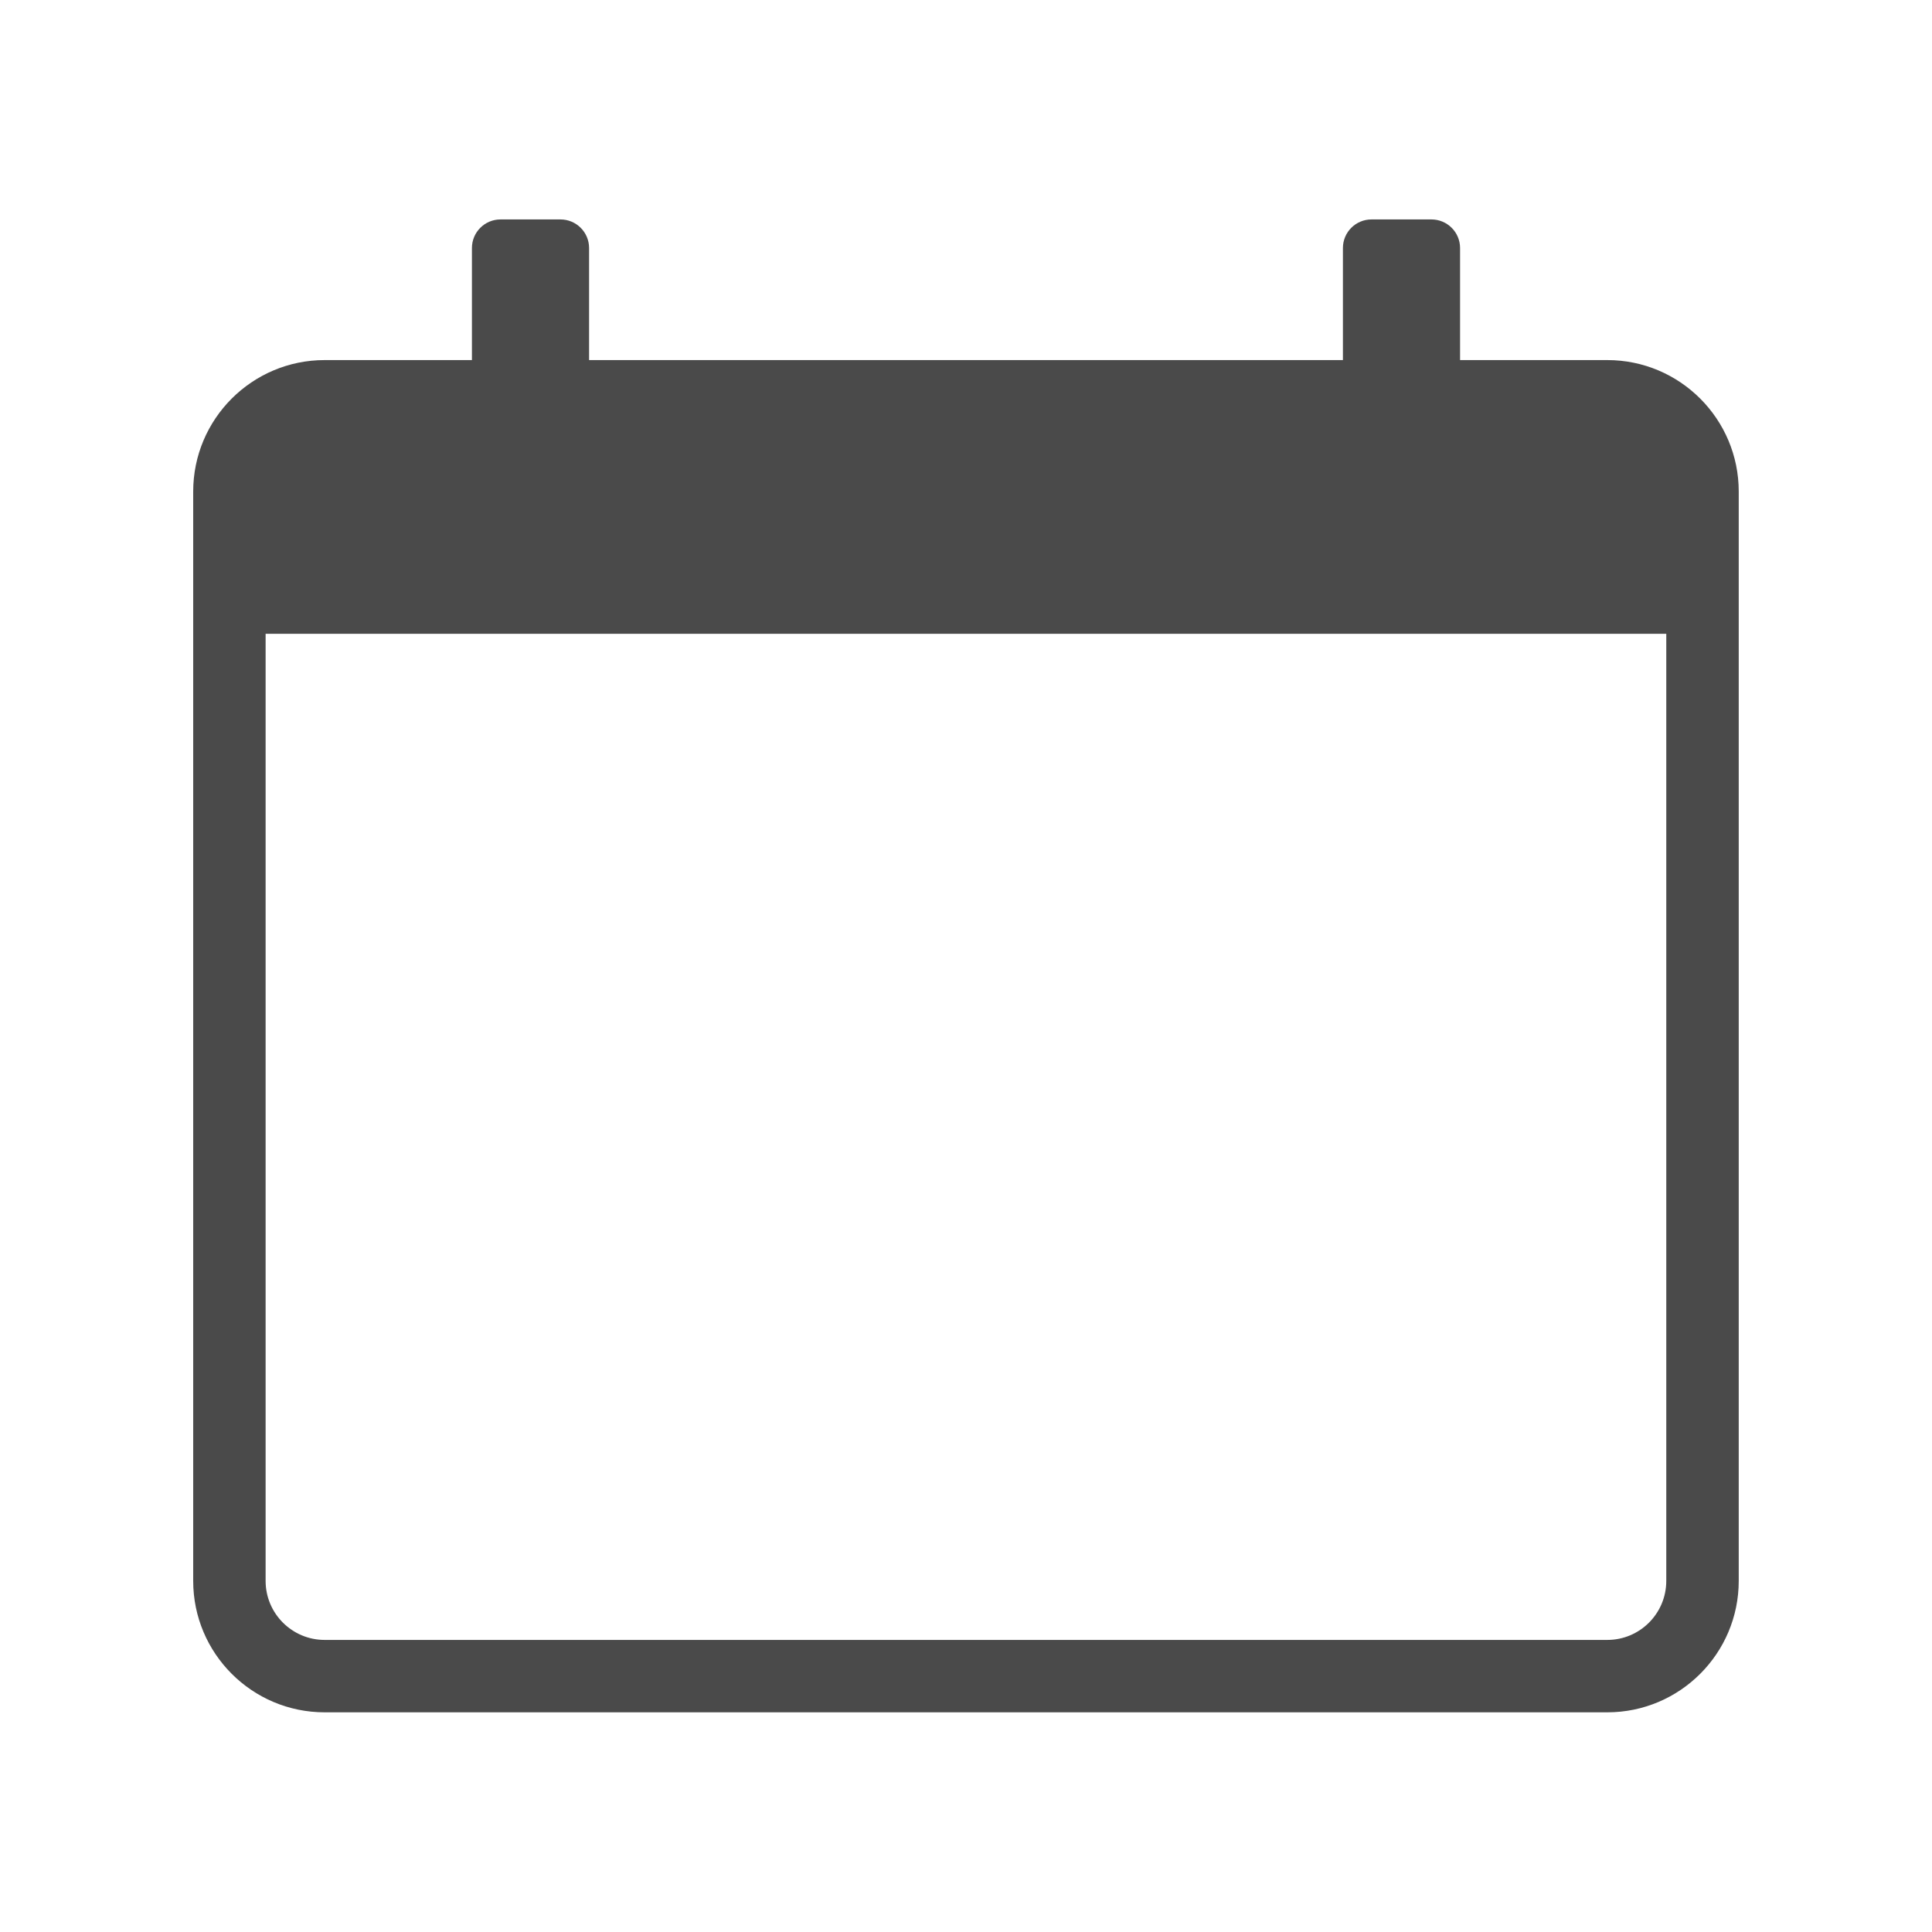
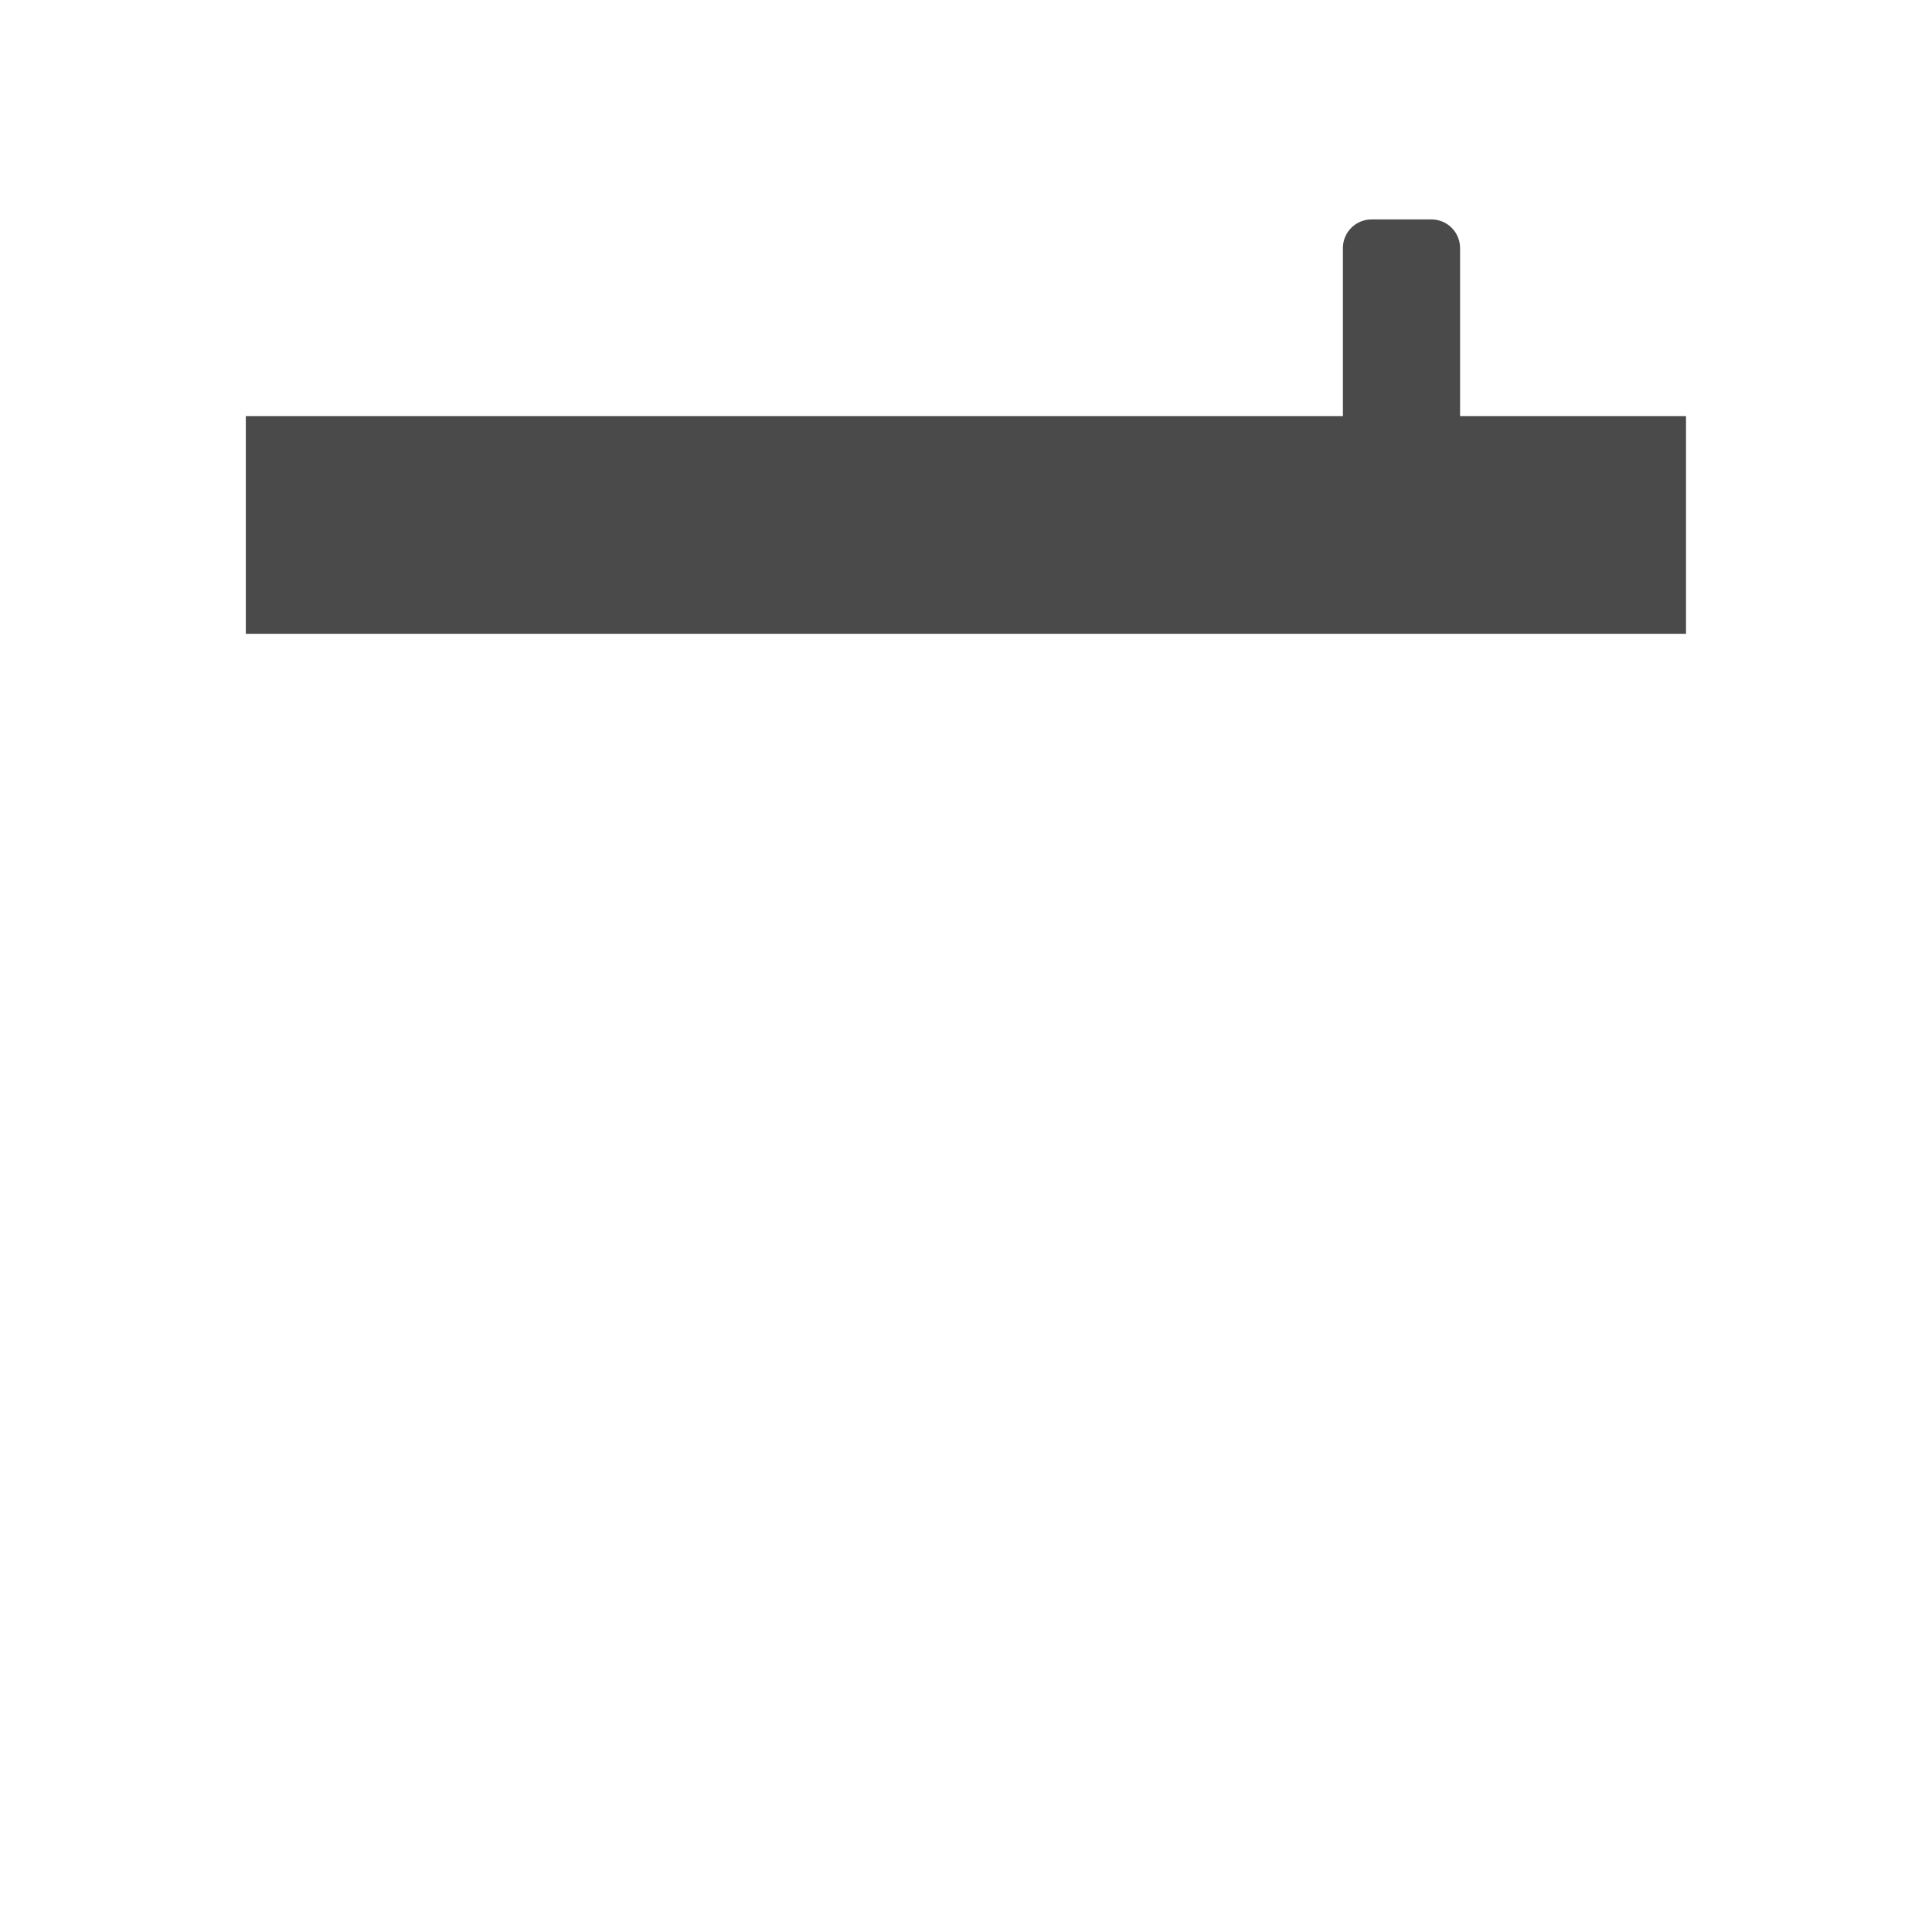
<svg xmlns="http://www.w3.org/2000/svg" width="100%" height="100%" viewBox="0 0 49 49" version="1.1" xml:space="preserve" style="fill-rule:evenodd;clip-rule:evenodd;stroke-linejoin:round;stroke-miterlimit:2;">
  <g transform="matrix(1,0,0,1,-555,-180)">
    <g id="calendar-gray.afdesign" transform="matrix(0.98,0,0,0.98,579.5,204.5)">
      <g transform="matrix(1,0,0,1,-25,-25)">
        <g transform="matrix(0.5,0,0,0.5,-1.835,-5.545)">
          <g id="White">
            <g>
              <g transform="matrix(2.153,0,0,3.25,-1.046,-18.587)">
-                 <path d="M43.991,16.96L43.991,34.309C43.991,35.464 42.575,36.402 40.831,36.402L9.995,36.402C8.251,36.402 6.835,35.464 6.835,34.309L6.835,16.96C6.835,15.804 8.251,14.866 9.995,14.866L40.831,14.866C42.575,14.866 43.991,15.804 43.991,16.96ZM42.249,16.96C42.249,16.441 41.614,16.02 40.831,16.02L9.995,16.02C9.212,16.02 8.576,16.441 8.576,16.96L8.576,34.309C8.576,34.828 9.212,35.249 9.995,35.249L40.831,35.249C41.614,35.249 42.249,34.828 42.249,34.309L42.249,16.96Z" style="fill:rgb(74,74,74);" />
-               </g>
+                 </g>
              <g transform="matrix(1,0,0,1,8.555,-2)">
                <g transform="matrix(2,0,0,2,-10.884,11.302)">
-                   <path d="M18.245,7.313L18.245,13.857C18.245,14.265 17.913,14.597 17.504,14.597L15.953,14.597C15.544,14.597 15.213,14.265 15.213,13.857L15.213,7.313C15.213,6.904 15.544,6.573 15.953,6.573L17.504,6.573C17.913,6.573 18.245,6.904 18.245,7.313Z" style="fill:rgb(74,74,74);" />
-                 </g>
+                   </g>
                <g transform="matrix(2,0,0,2,34.198,11.302)">
                  <path d="M18.245,7.313L18.245,13.857C18.245,14.265 17.913,14.597 17.504,14.597L15.953,14.597C15.544,14.597 15.213,14.265 15.213,13.857L15.213,7.313C15.213,6.904 15.544,6.573 15.953,6.573L17.504,6.573C17.913,6.573 18.245,6.904 18.245,7.313Z" style="fill:rgb(74,74,74);" />
                </g>
              </g>
              <g transform="matrix(2.119,0,0,1.824,-3.648,0.71)">
                <rect x="9.458" y="17.498" width="35.179" height="6.178" style="fill:rgb(74,74,74);" />
              </g>
            </g>
          </g>
        </g>
      </g>
    </g>
  </g>
</svg>